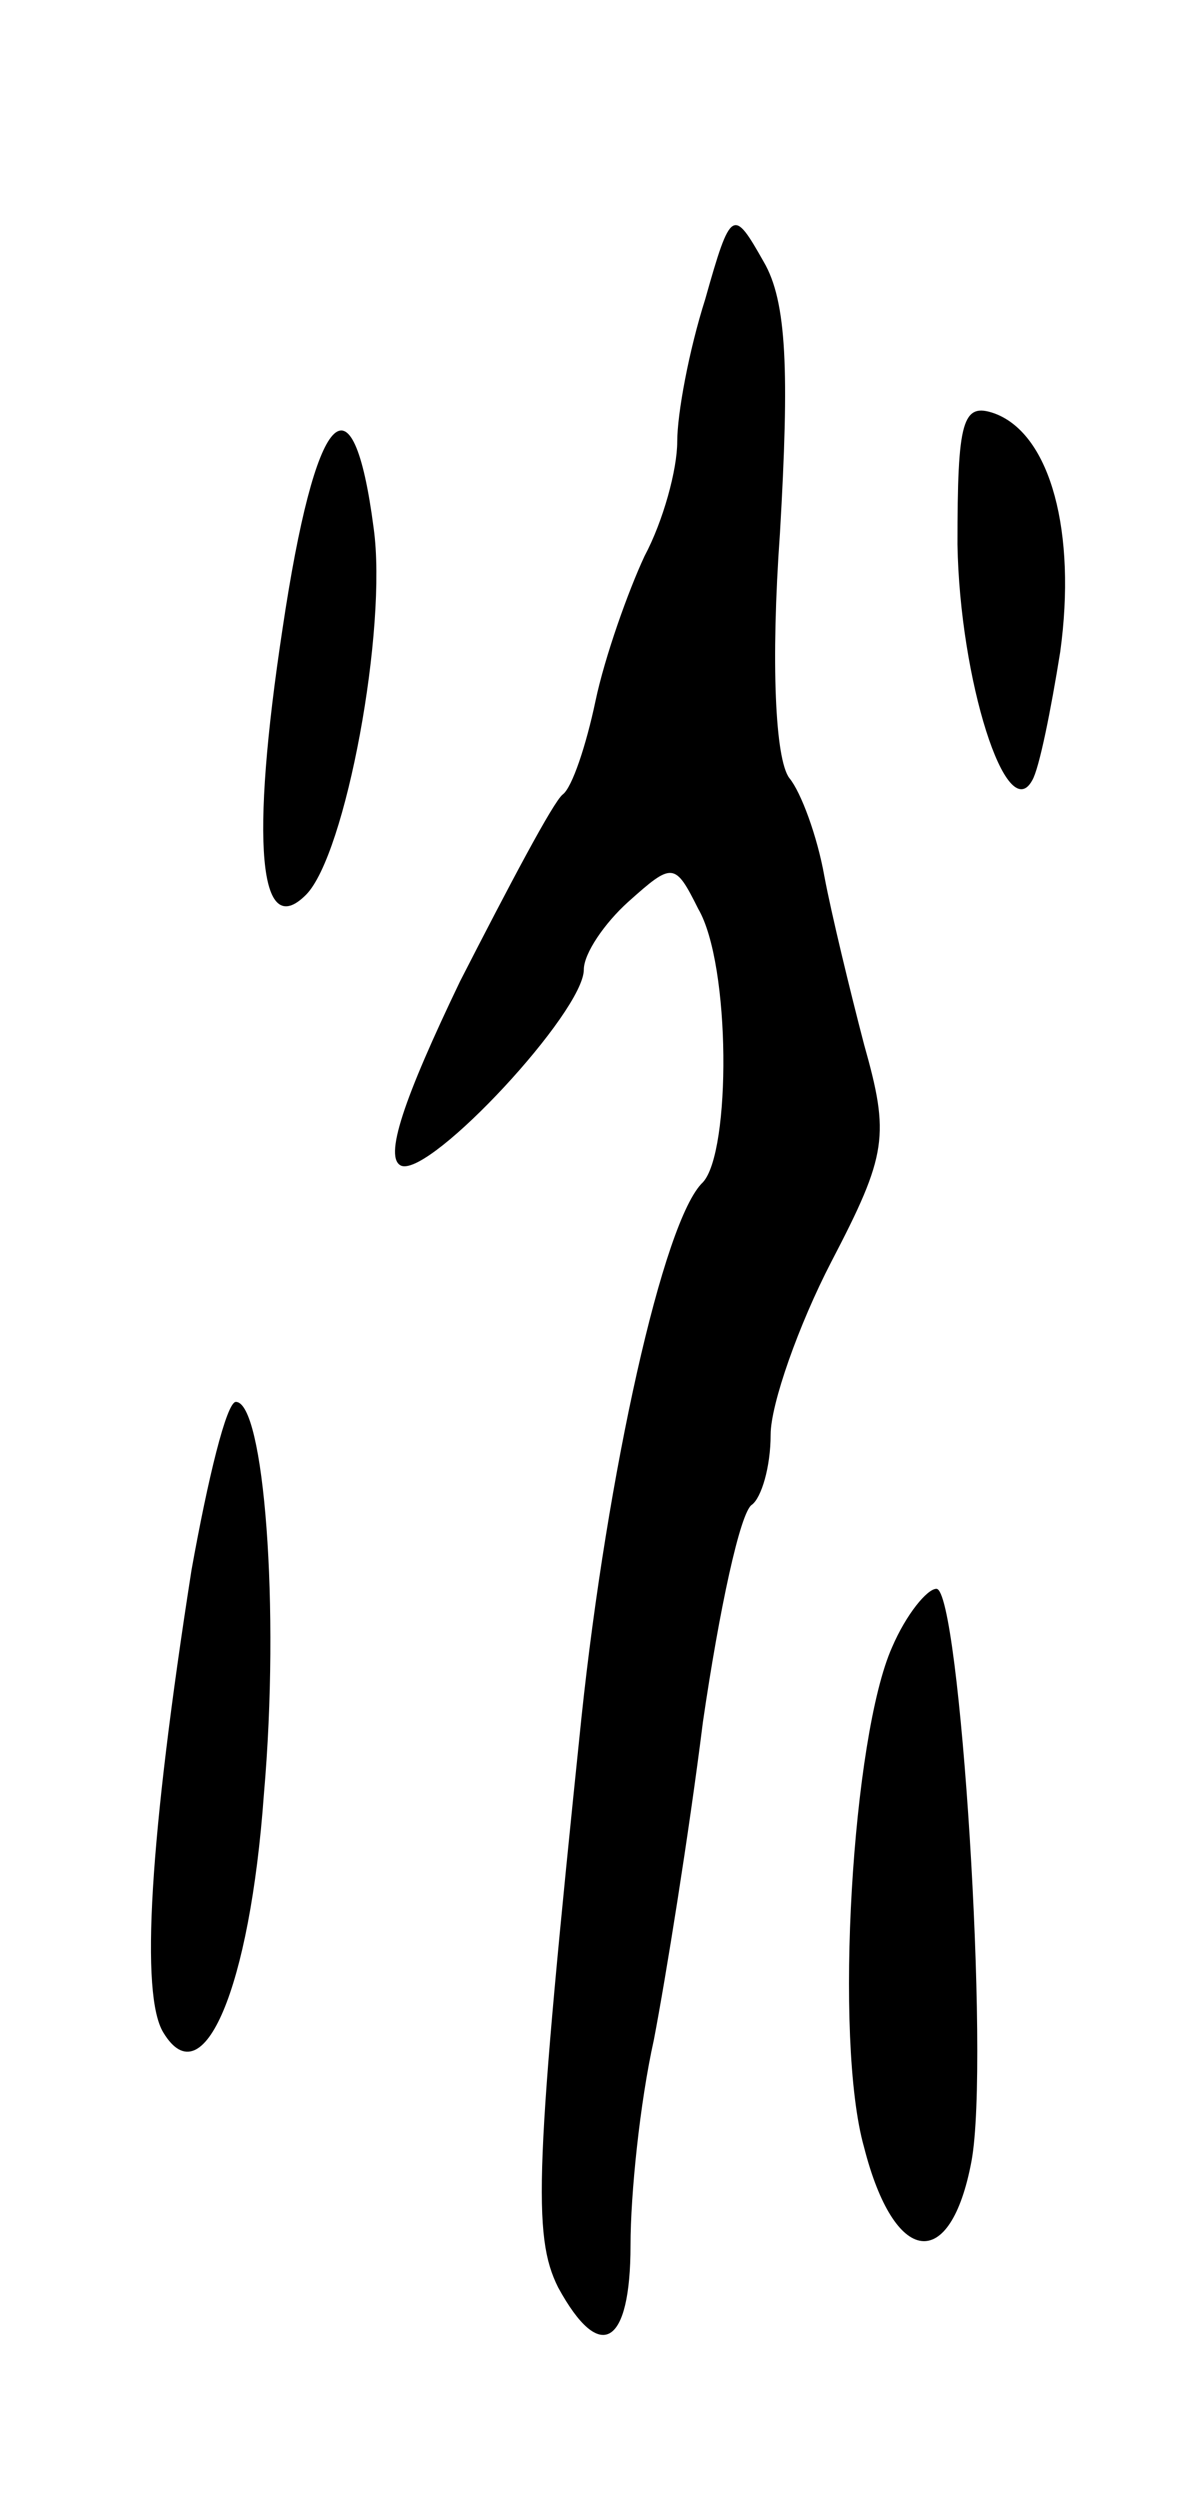
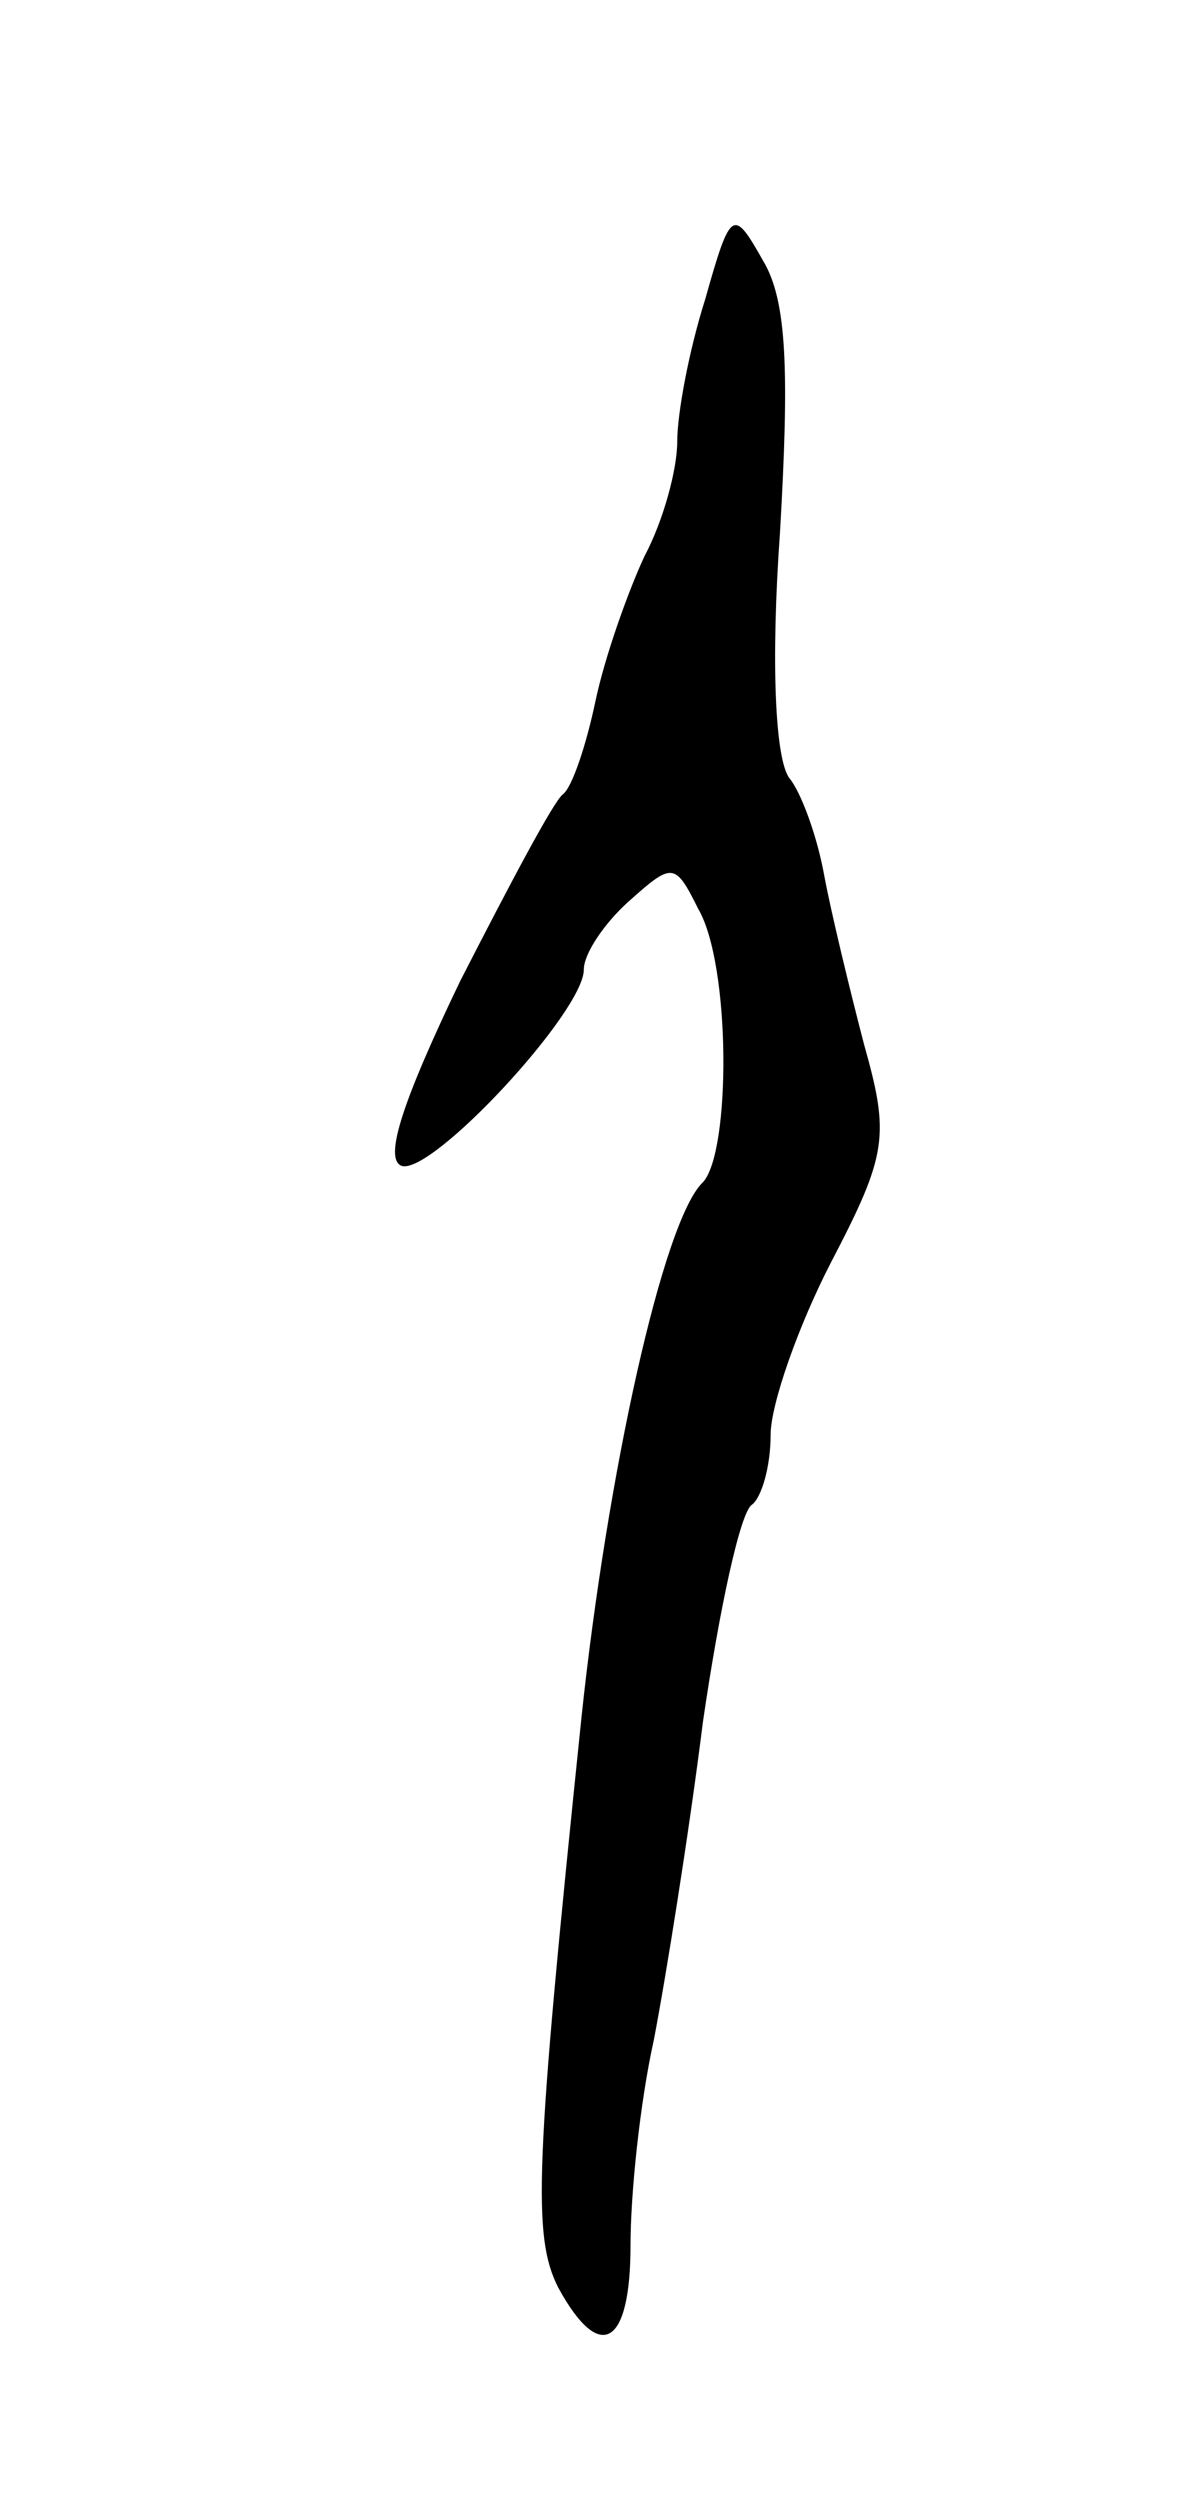
<svg xmlns="http://www.w3.org/2000/svg" version="1.0" width="51" height="107" viewBox="0 0 51 107">
  <g transform="translate(0,107) scale(0.1,-0.1)">
    <path d="M302 942 c-7 -22 -12 -49 -12 -61 0 -12 -6 -34 -14 -49 -7 -15 -17 -43 -21 -62 -4 -19 -10 -37 -14 -40 -4 -3 -23 -39 -44 -80 -24 -50 -33 -76 -25 -79 13 -4 78 66 78 84 0 7 9 20 19 29 19 17 20 17 30 -3 14 -24 14 -104 2 -117 -17 -16 -41 -125 -52 -229 -20 -193 -21 -222 -10 -244 18 -33 31 -25 31 18 0 22 4 61 10 88 5 26 15 88 21 136 7 48 16 90 21 93 4 3 8 16 8 30 0 13 12 47 26 74 24 46 25 54 14 93 -6 23 -14 56 -17 72 -3 17 -10 36 -15 42 -6 8 -8 49 -4 105 4 69 3 99 -7 116 -13 23 -14 23 -25 -16z" />
-     <path d="M410 837 c1 -58 21 -121 32 -101 3 5 8 30 12 55 7 51 -4 93 -28 102 -14 5 -16 -3 -16 -56z" />
-     <path d="M121 801 c-14 -92 -10 -134 10 -114 17 17 35 114 29 157 -9 69 -25 51 -39 -43z" />
-     <path d="M82 398 c-18 -115 -22 -182 -12 -198 17 -28 37 19 43 102 7 80 0 168 -12 168 -4 0 -12 -33 -19 -72z" />
-     <path d="M382 365 c-17 -38 -25 -168 -12 -214 13 -51 37 -54 46 -6 8 43 -5 245 -15 245 -4 0 -13 -11 -19 -25z" />
  </g>
</svg>